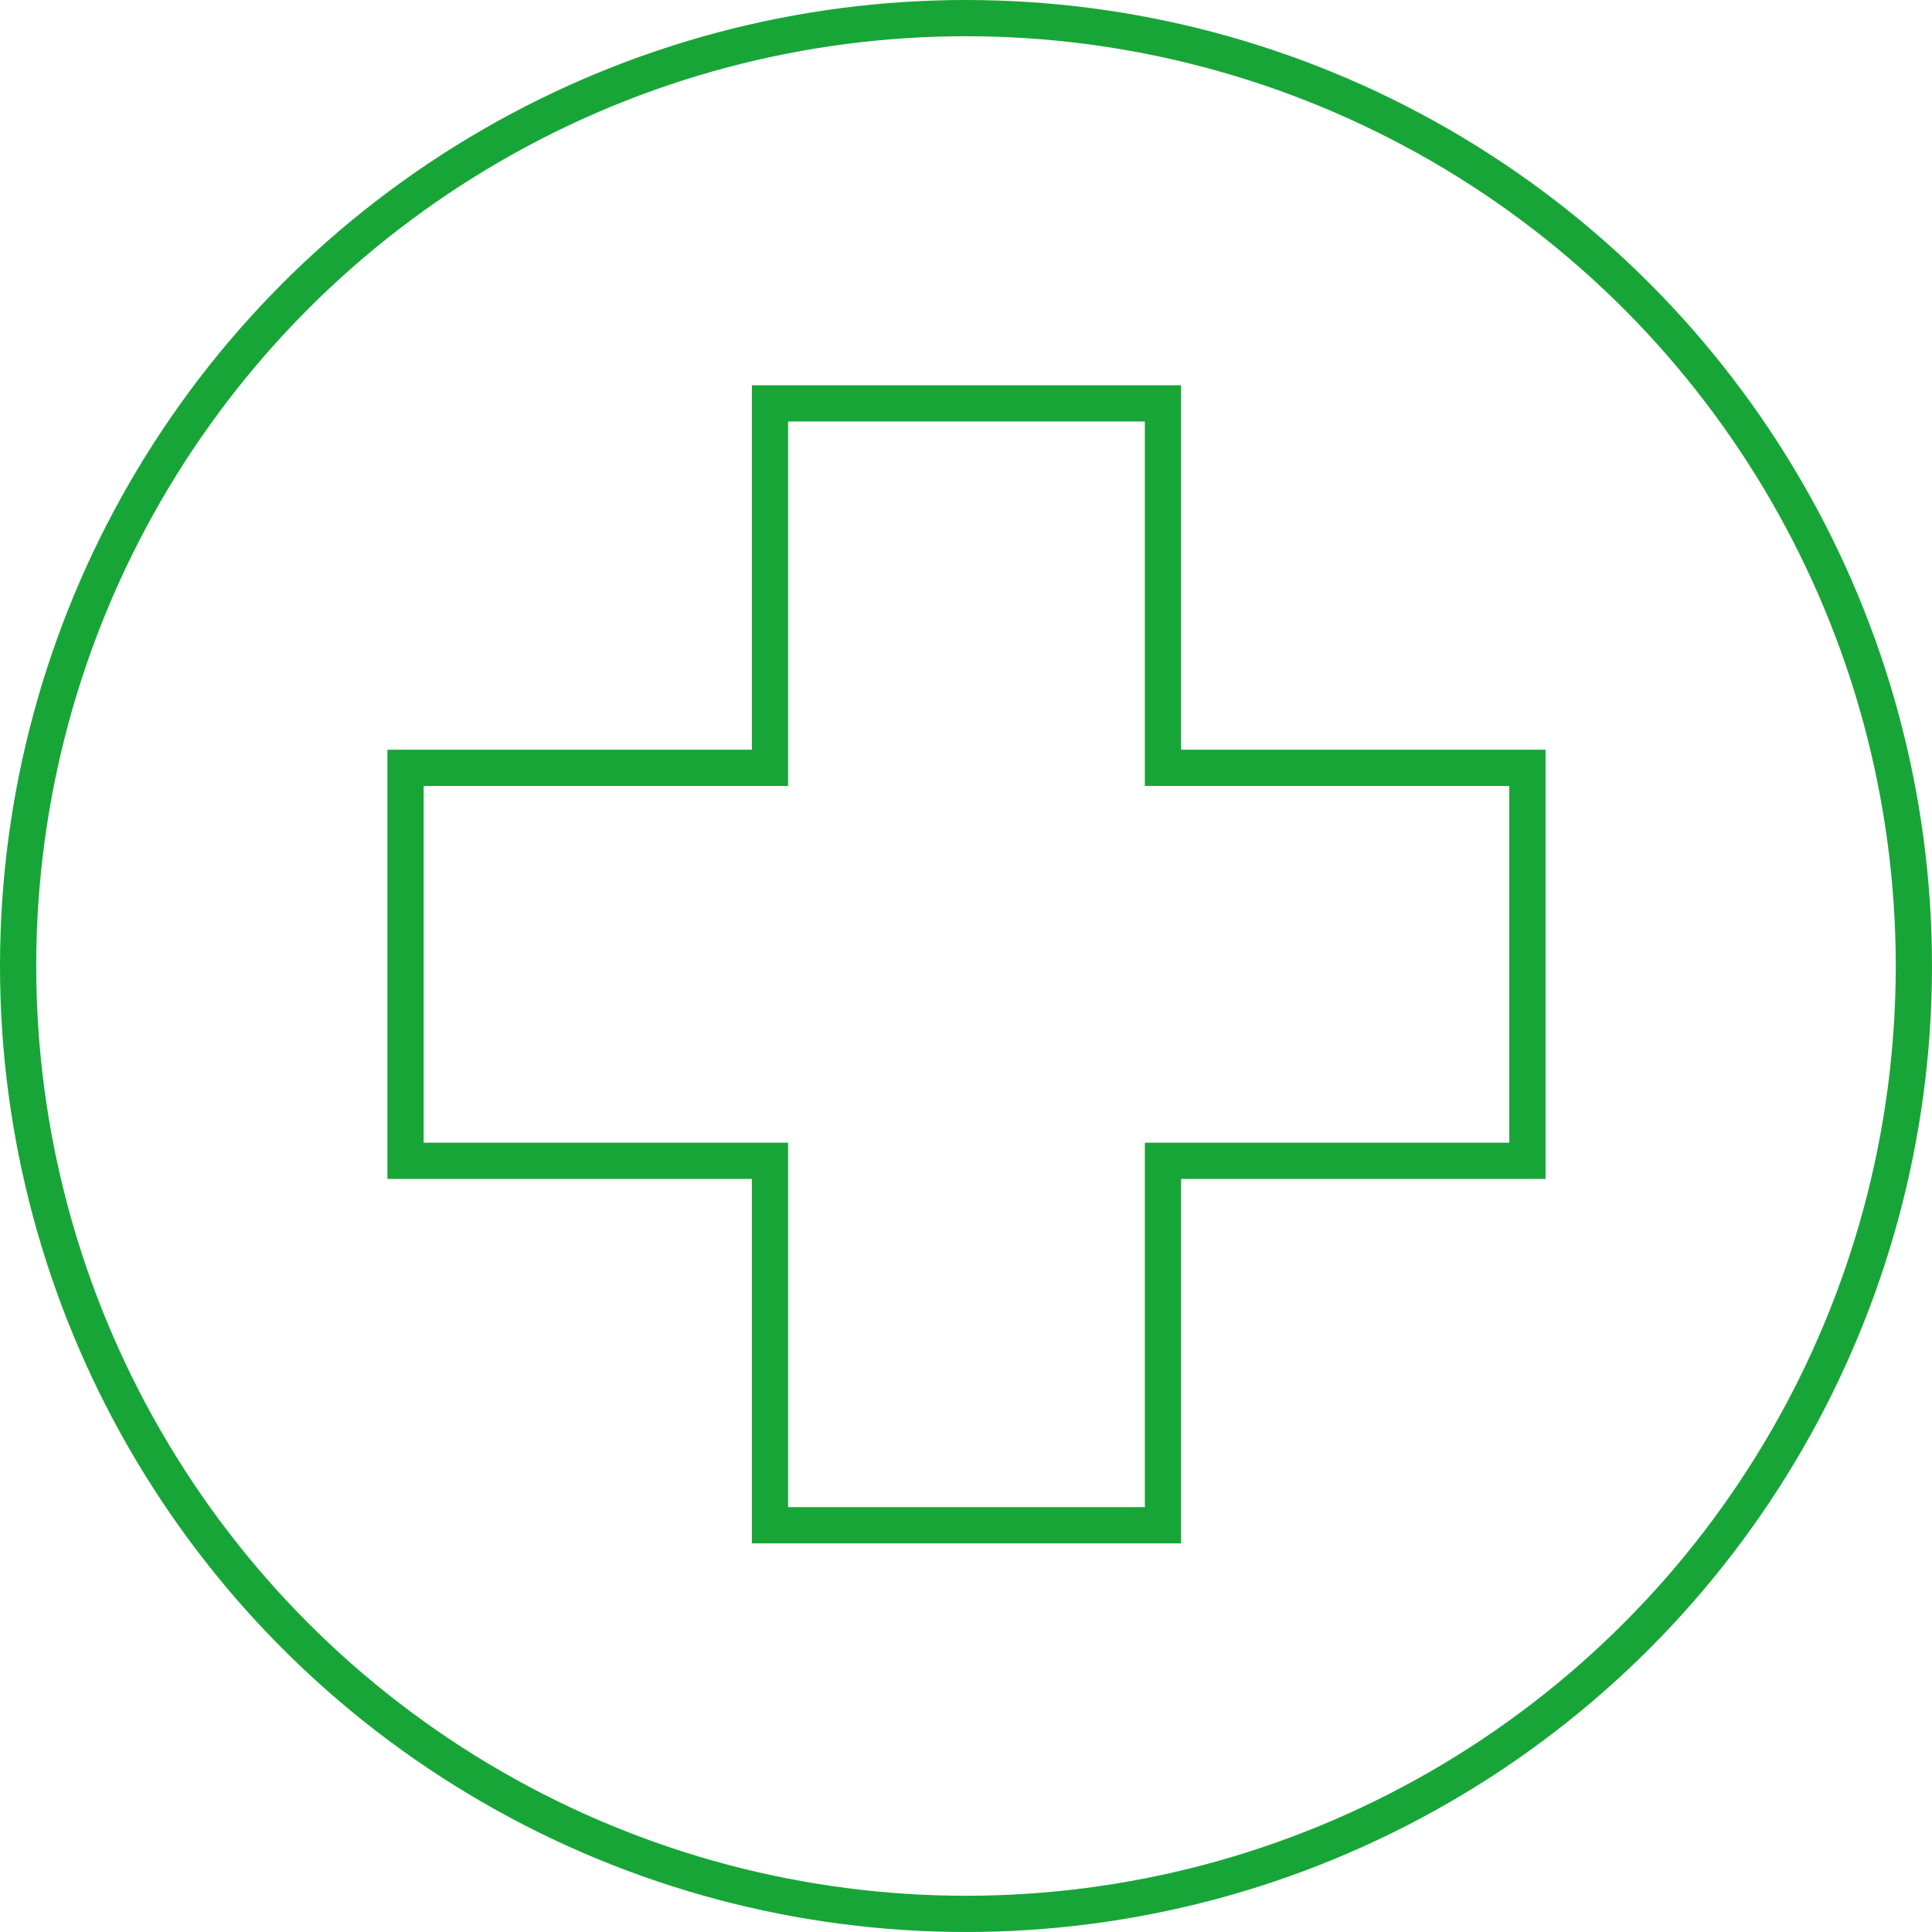
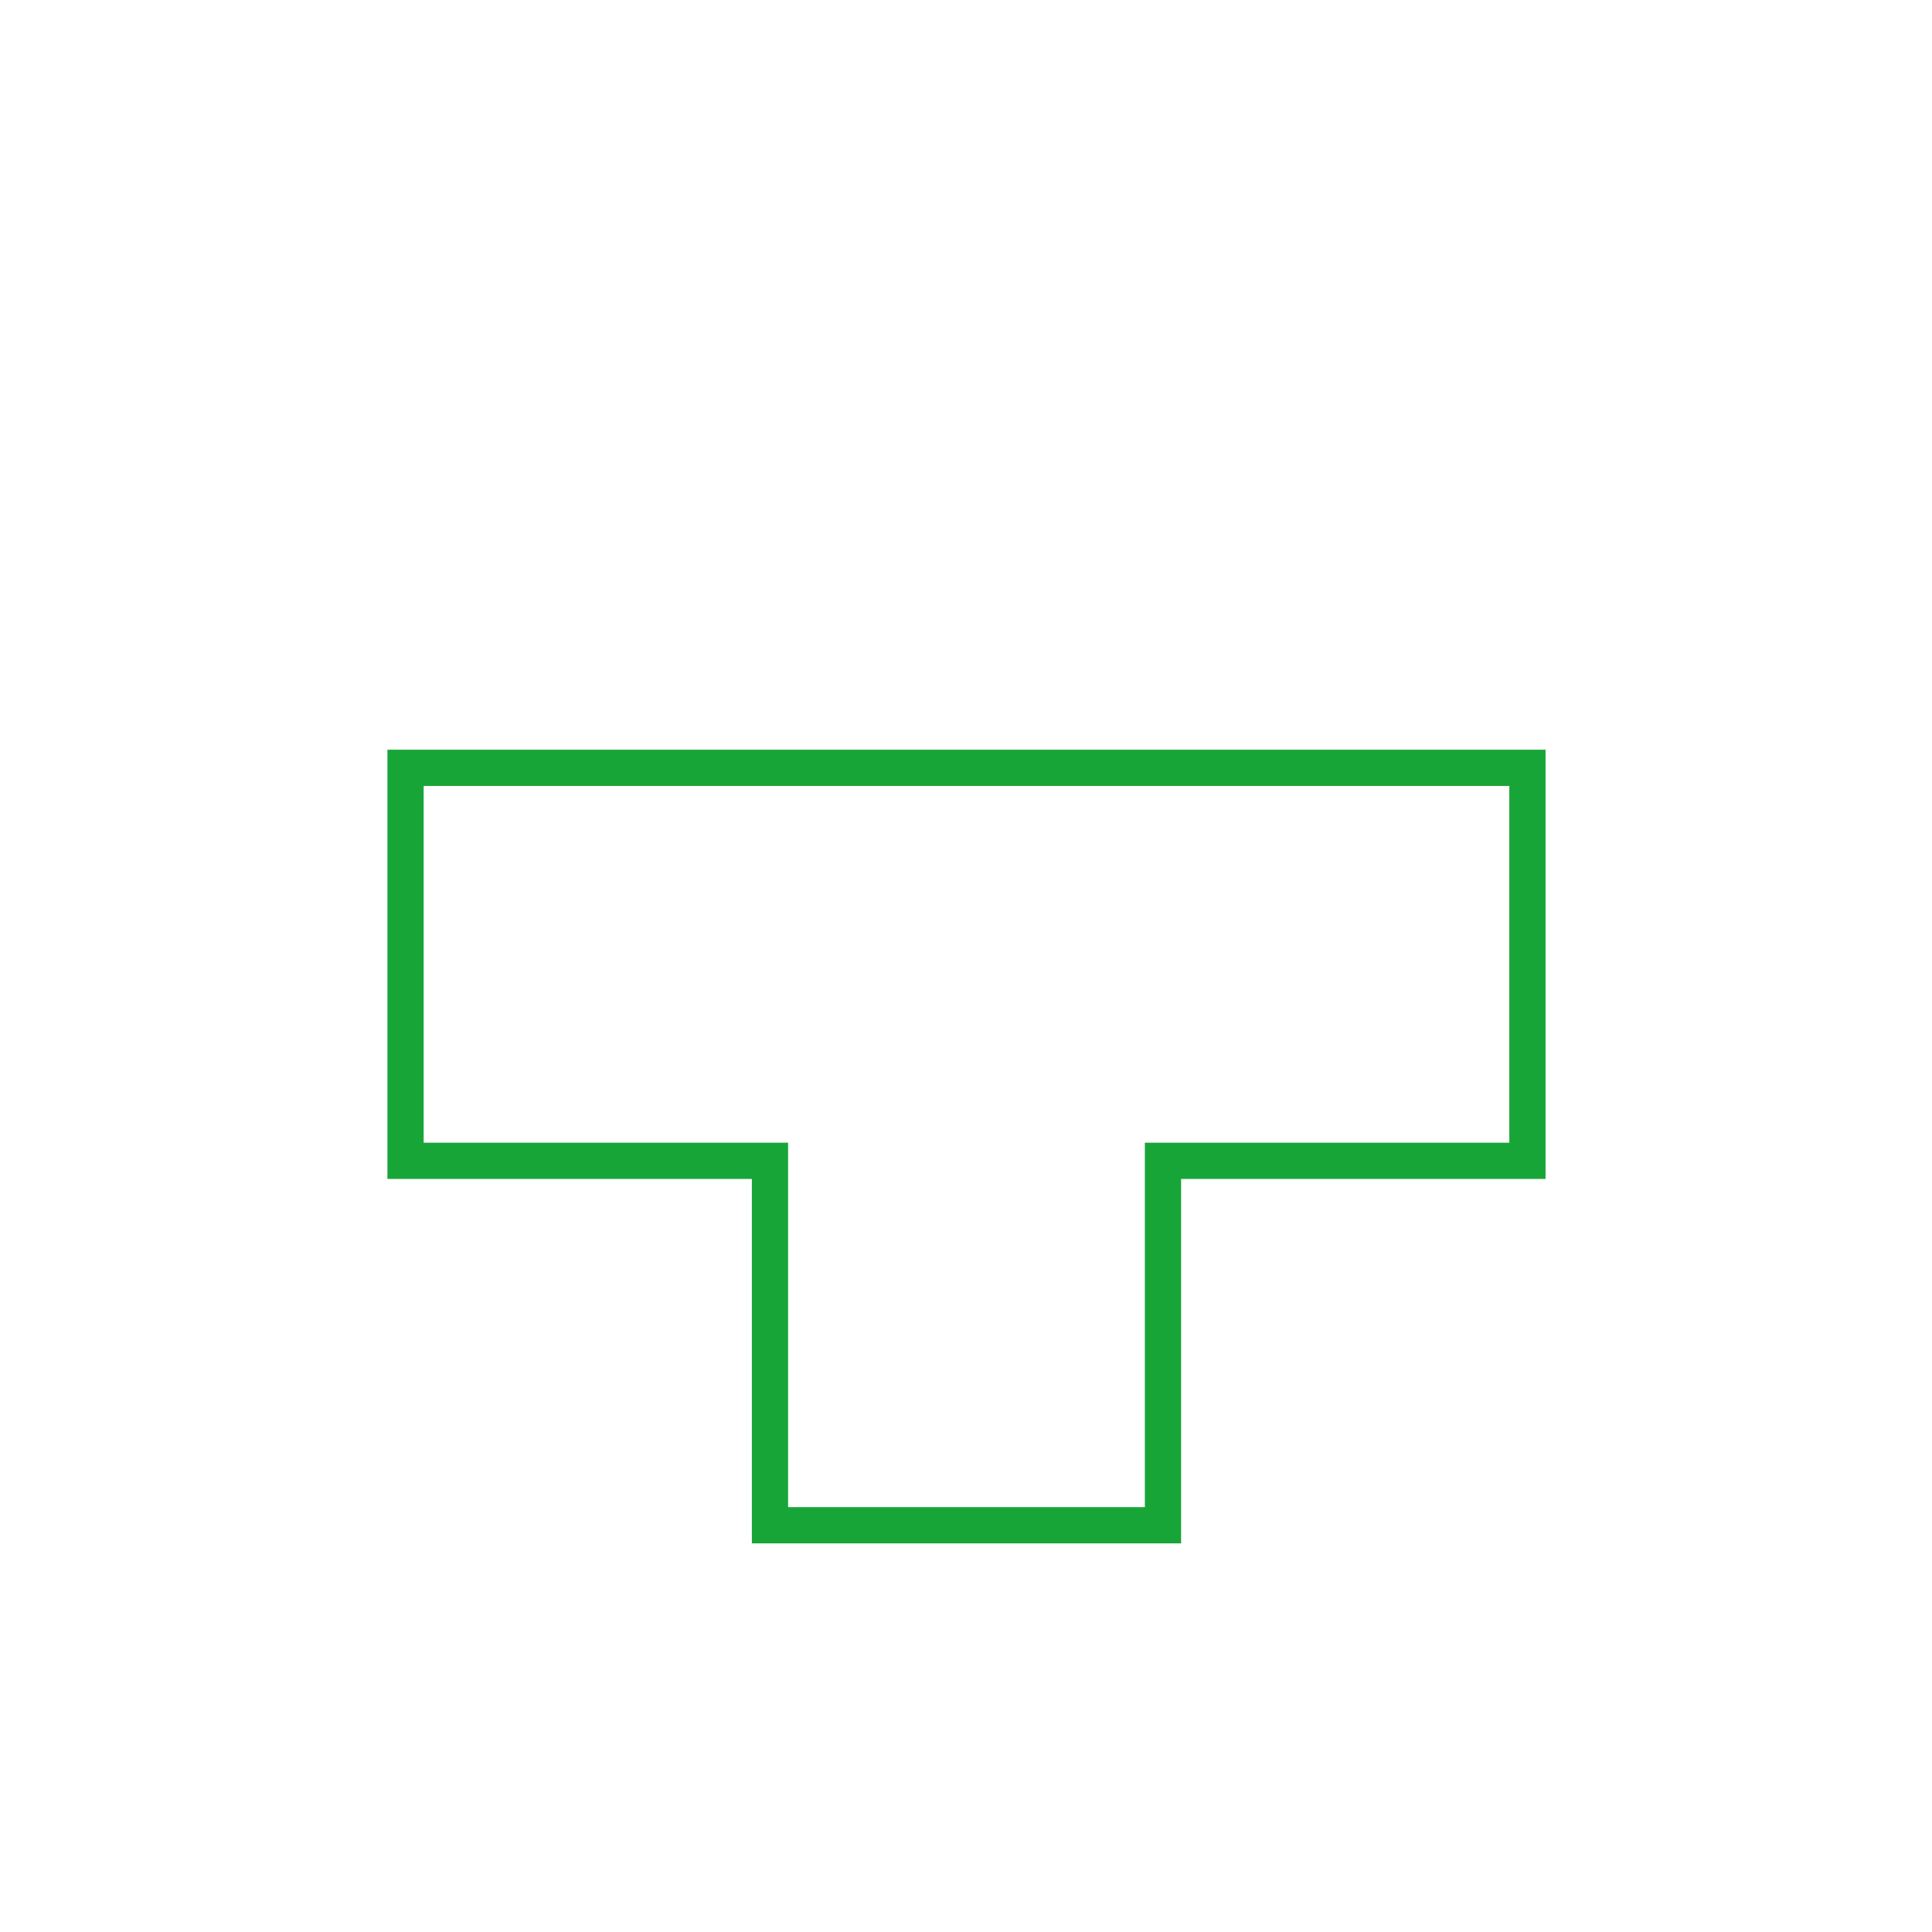
<svg xmlns="http://www.w3.org/2000/svg" width="87.644" height="87.644" viewBox="0 0 87.644 87.644">
  <g id="Group_2935" data-name="Group 2935" transform="translate(-1.178 -1.178)">
-     <circle id="Ellipse_1150" data-name="Ellipse 1150" cx="43" cy="43" r="43" transform="translate(2 2)" fill="none" stroke="#18a538" stroke-miterlimit="10" stroke-width="1.644" />
-     <path id="Path_2282" data-name="Path 2282" d="M70.469,36.01H53.936V19.477H36.108V36.01H19.575V53.838H36.108V70.37H53.936V53.838H70.469Z" fill="none" stroke="#18a538" stroke-miterlimit="10" stroke-width="1.644" />
+     <path id="Path_2282" data-name="Path 2282" d="M70.469,36.01H53.936H36.108V36.01H19.575V53.838H36.108V70.37H53.936V53.838H70.469Z" fill="none" stroke="#18a538" stroke-miterlimit="10" stroke-width="1.644" />
  </g>
</svg>